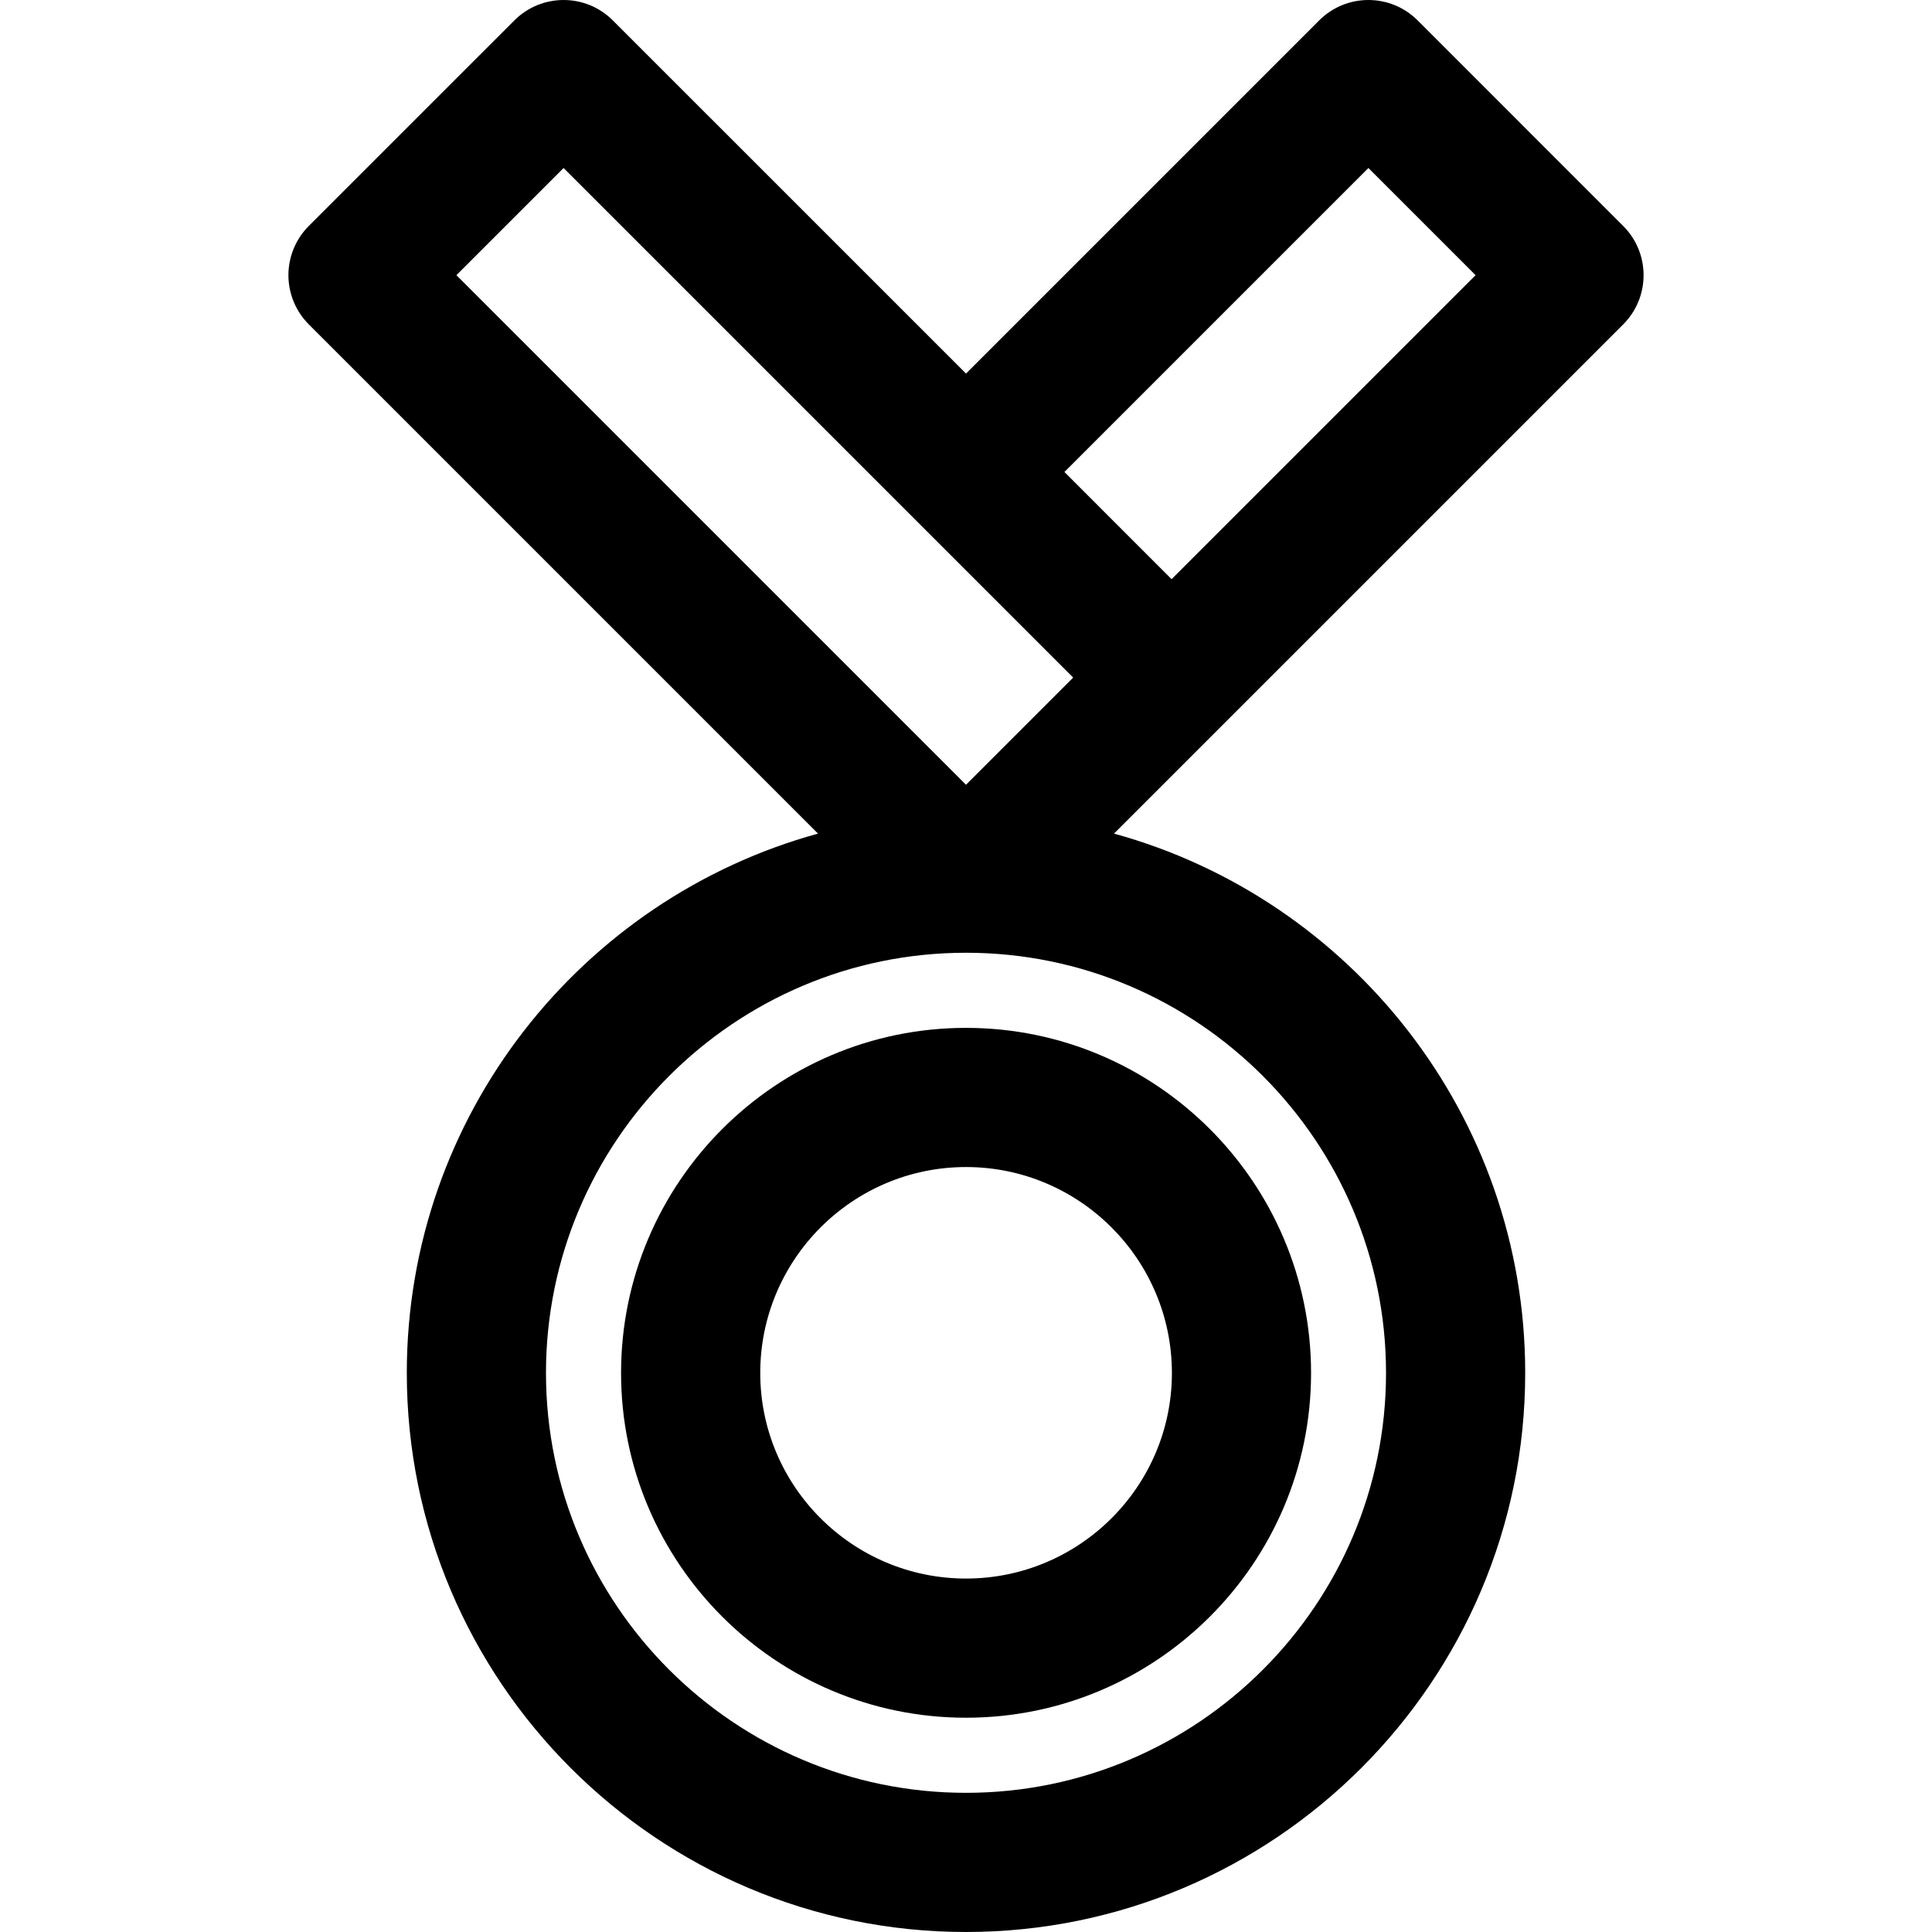
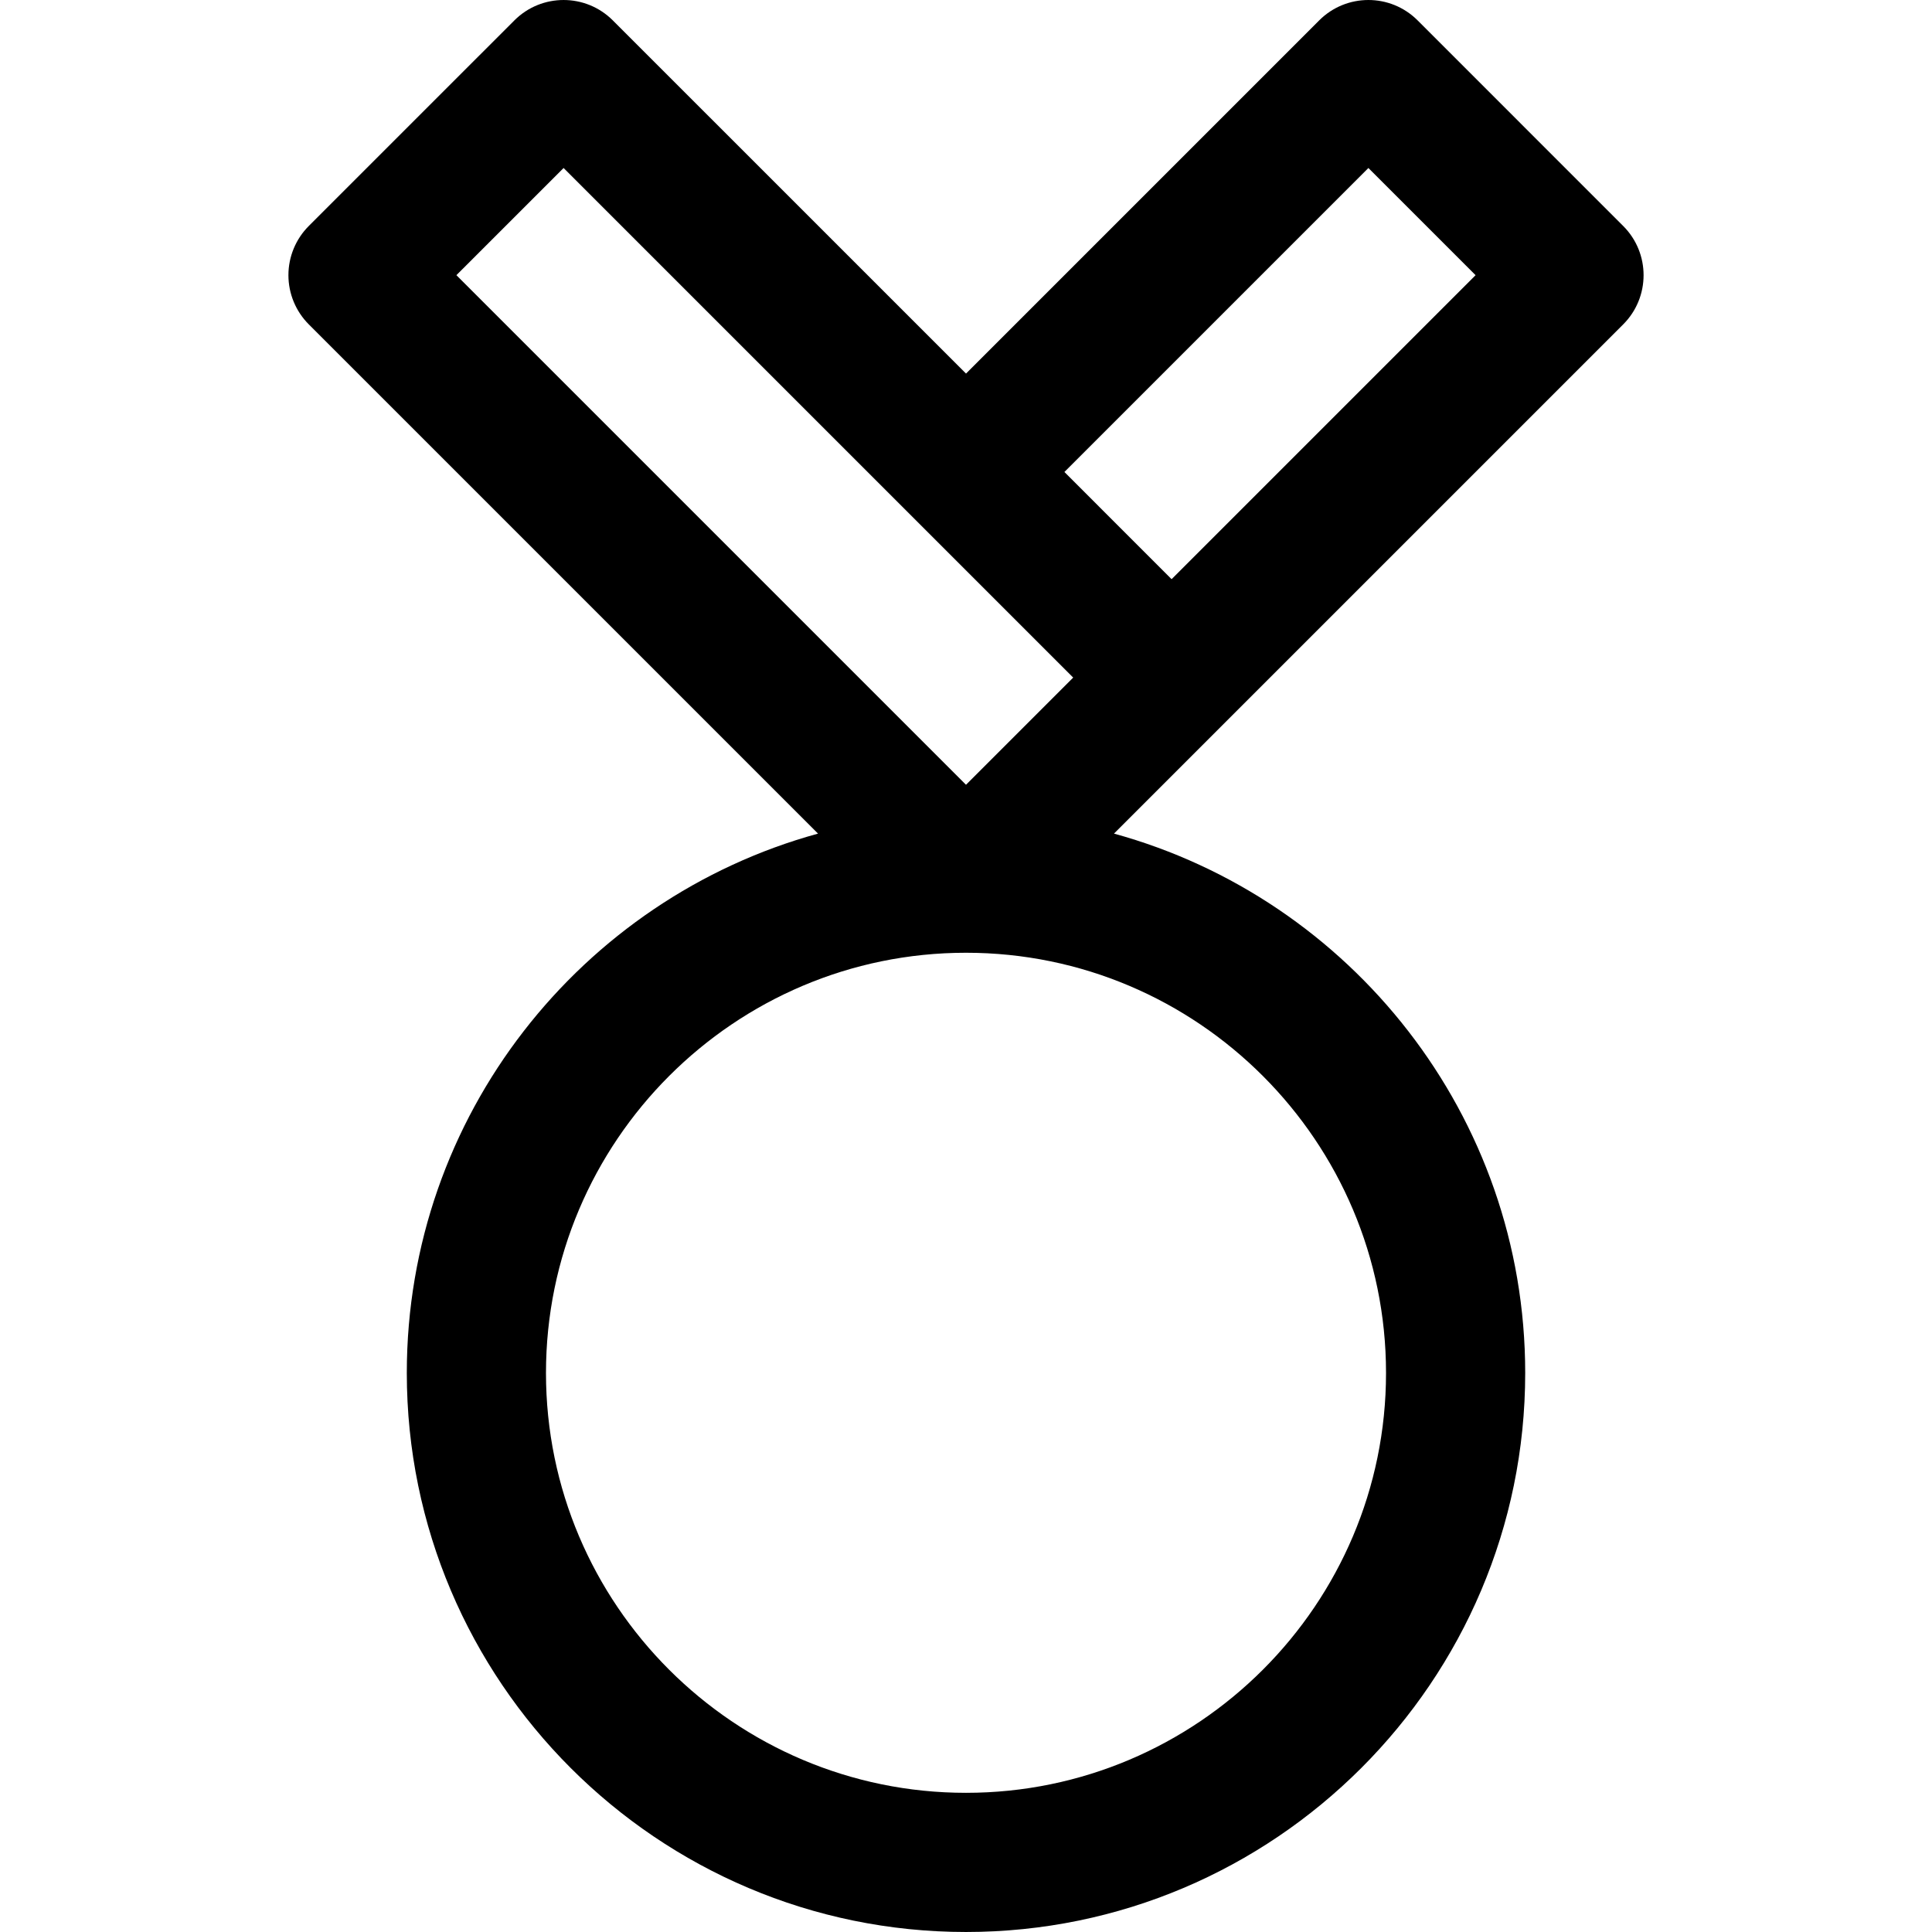
<svg xmlns="http://www.w3.org/2000/svg" fill="#000000" height="800px" width="800px" version="1.1" viewBox="0 0 208.227 208.227" enable-background="new 0 0 208.227 208.227">
  <g>
-     <path d="m66.937,147.977c0,20.488 16.677,37.156 37.176,37.156 20.508,0 37.191-16.668 37.191-37.156 0-20.51-16.684-37.195-37.191-37.195-20.499-0.001-37.176,16.685-37.176,37.195zm59.368,0c0,12.217-9.955,22.156-22.191,22.156-12.228,0-22.176-9.939-22.176-22.156 0-12.239 9.948-22.195 22.176-22.195 12.236-0.001 22.191,9.956 22.191,22.195z" />
    <path d="m131.576,78.331l43.369-43.369c2.929-2.929 2.929-7.678 0-10.606l-22.158-22.159c-2.929-2.929-7.677-2.929-10.607,8.88178e-16l-38.066,38.066-38.067-38.066c-2.93-2.928-7.678-2.929-10.607-2.66454e-15l-22.159,22.158c-1.406,1.406-2.196,3.314-2.196,5.303 0,1.989 0.79,3.897 2.196,5.303l54.884,54.883c-25.516,7.014-44.321,30.411-44.321,58.132 0,33.222 27.037,60.25 60.269,60.25s60.27-27.028 60.27-60.25c0-27.722-18.807-51.118-44.321-58.132l11.505-11.504c0.002-0.003 0.006-0.006 0.009-0.009zm15.907-60.224l11.552,11.552-32.764,32.763-11.551-11.553 32.763-32.762zm-86.74,0l54.922,54.921-11.552,11.552-54.922-54.922 11.552-11.551zm88.64,129.87c0,24.951-20.308,45.25-45.27,45.25s-45.269-20.299-45.269-45.25c0-24.974 20.308-45.291 45.269-45.291s45.27,20.317 45.27,45.291z" />
  </g>
</svg>